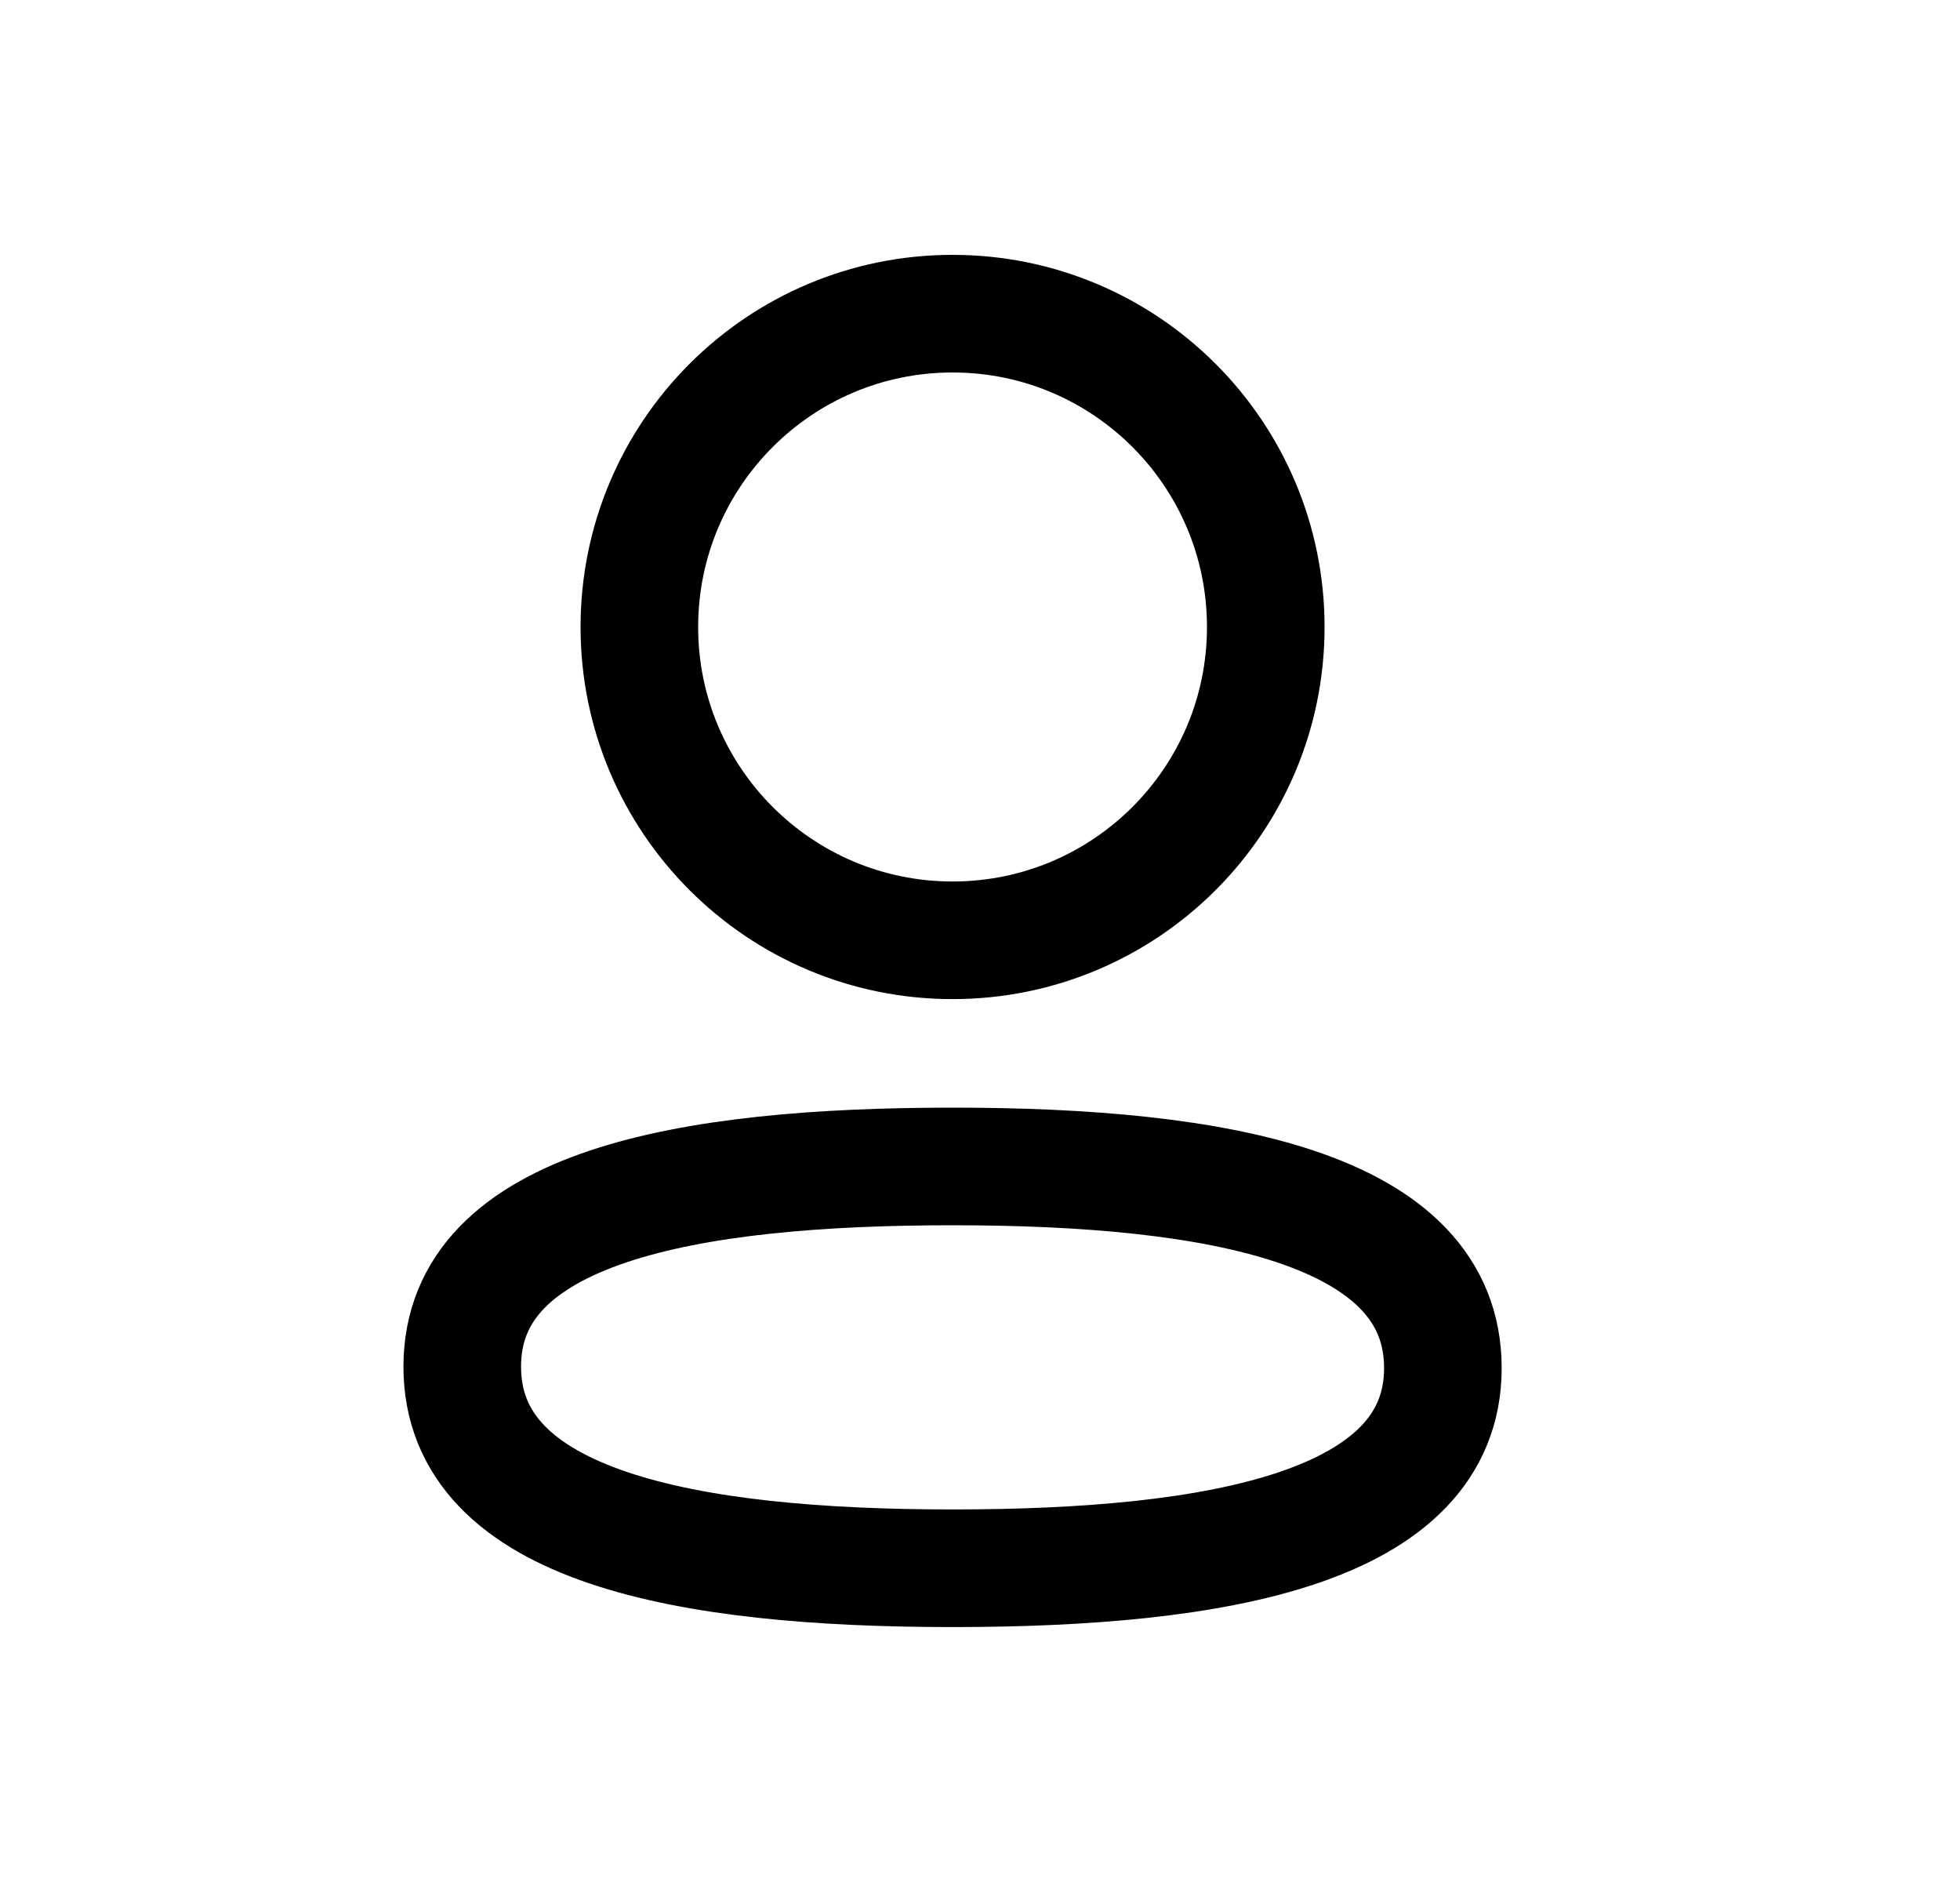
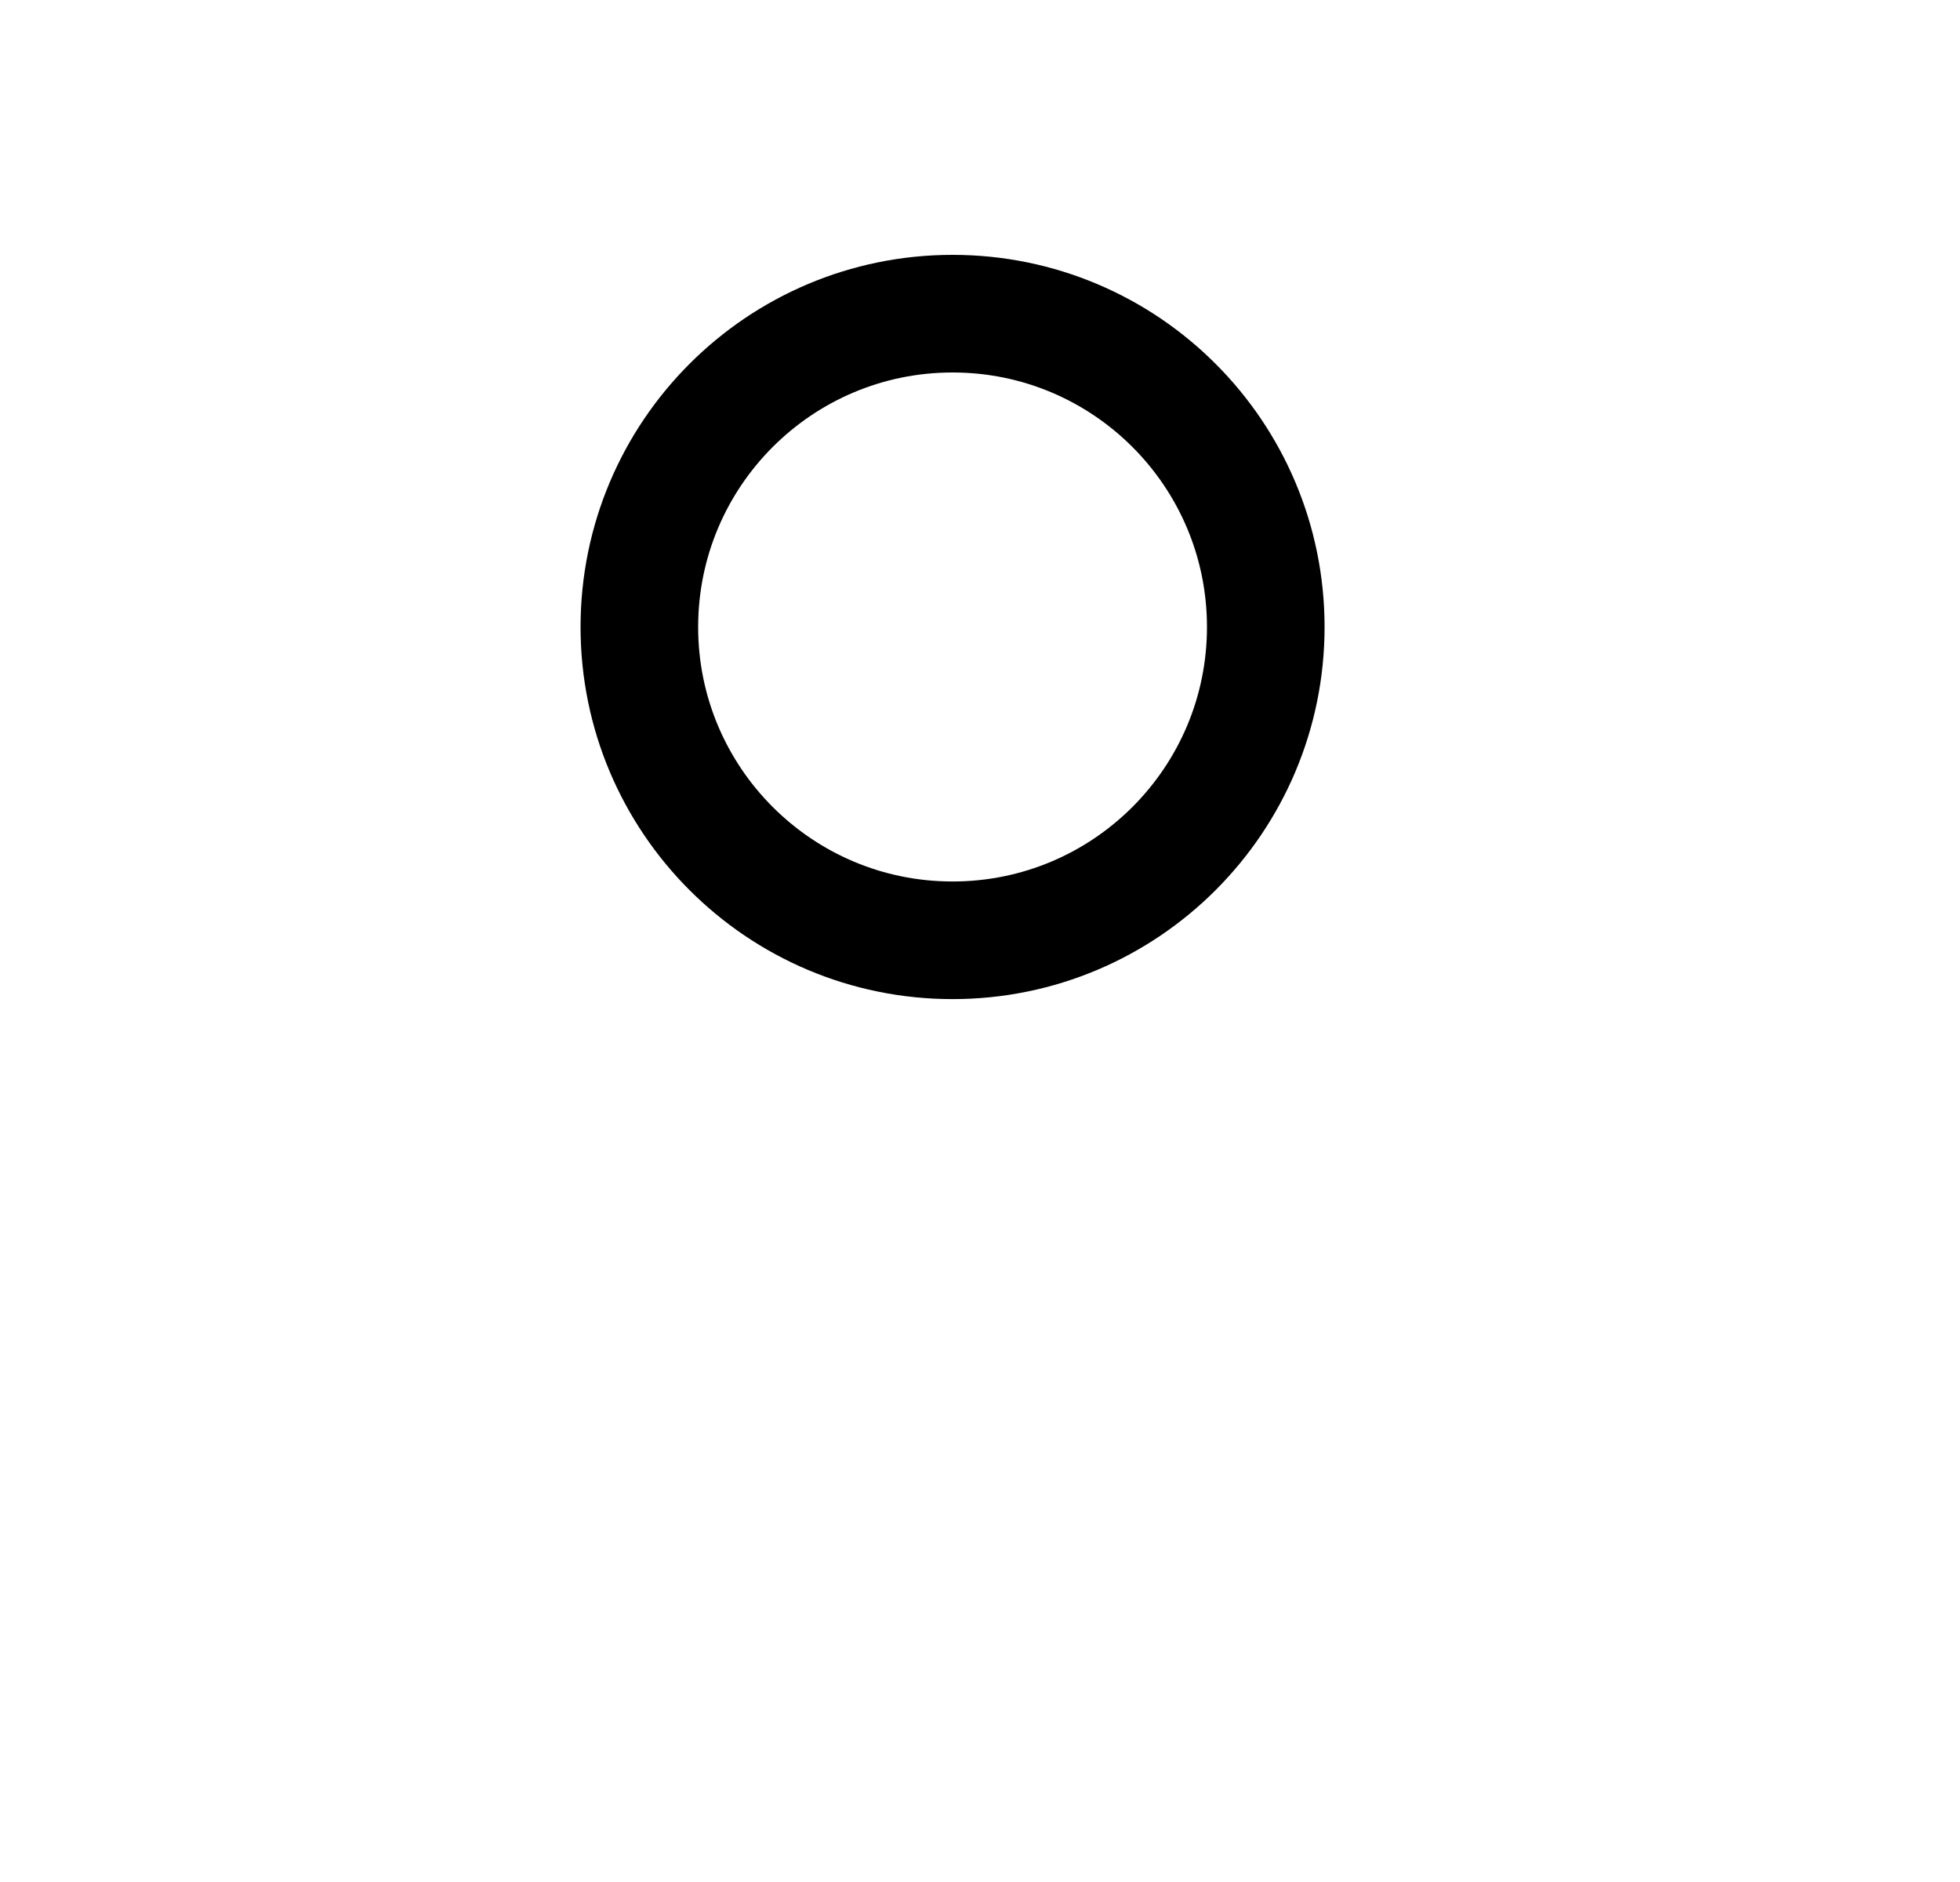
<svg xmlns="http://www.w3.org/2000/svg" width="25" height="24" viewBox="0 0 25 24" fill="none">
  <path fillRule="evenodd" clipRule="evenodd" d="M16.145 7.996C16.145 10.202 14.357 11.991 12.15 11.991C9.944 11.991 8.155 10.202 8.155 7.996C8.155 5.789 9.944 4 12.15 4C14.357 4 16.145 5.789 16.145 7.996Z" stroke="#000000" stroke-width="1.5" stroke-linecap="round" stroke-linejoin="round" />
-   <path fillRule="evenodd" clipRule="evenodd" d="M12.15 14.875C8.775 14.875 5.896 15.385 5.896 17.428C5.896 19.471 8.758 19.999 12.15 19.999C15.524 19.999 18.404 19.487 18.404 17.446C18.404 15.403 15.543 14.875 12.15 14.875Z" stroke="#000000" stroke-width="1.5" stroke-linecap="round" stroke-linejoin="round" />
</svg>